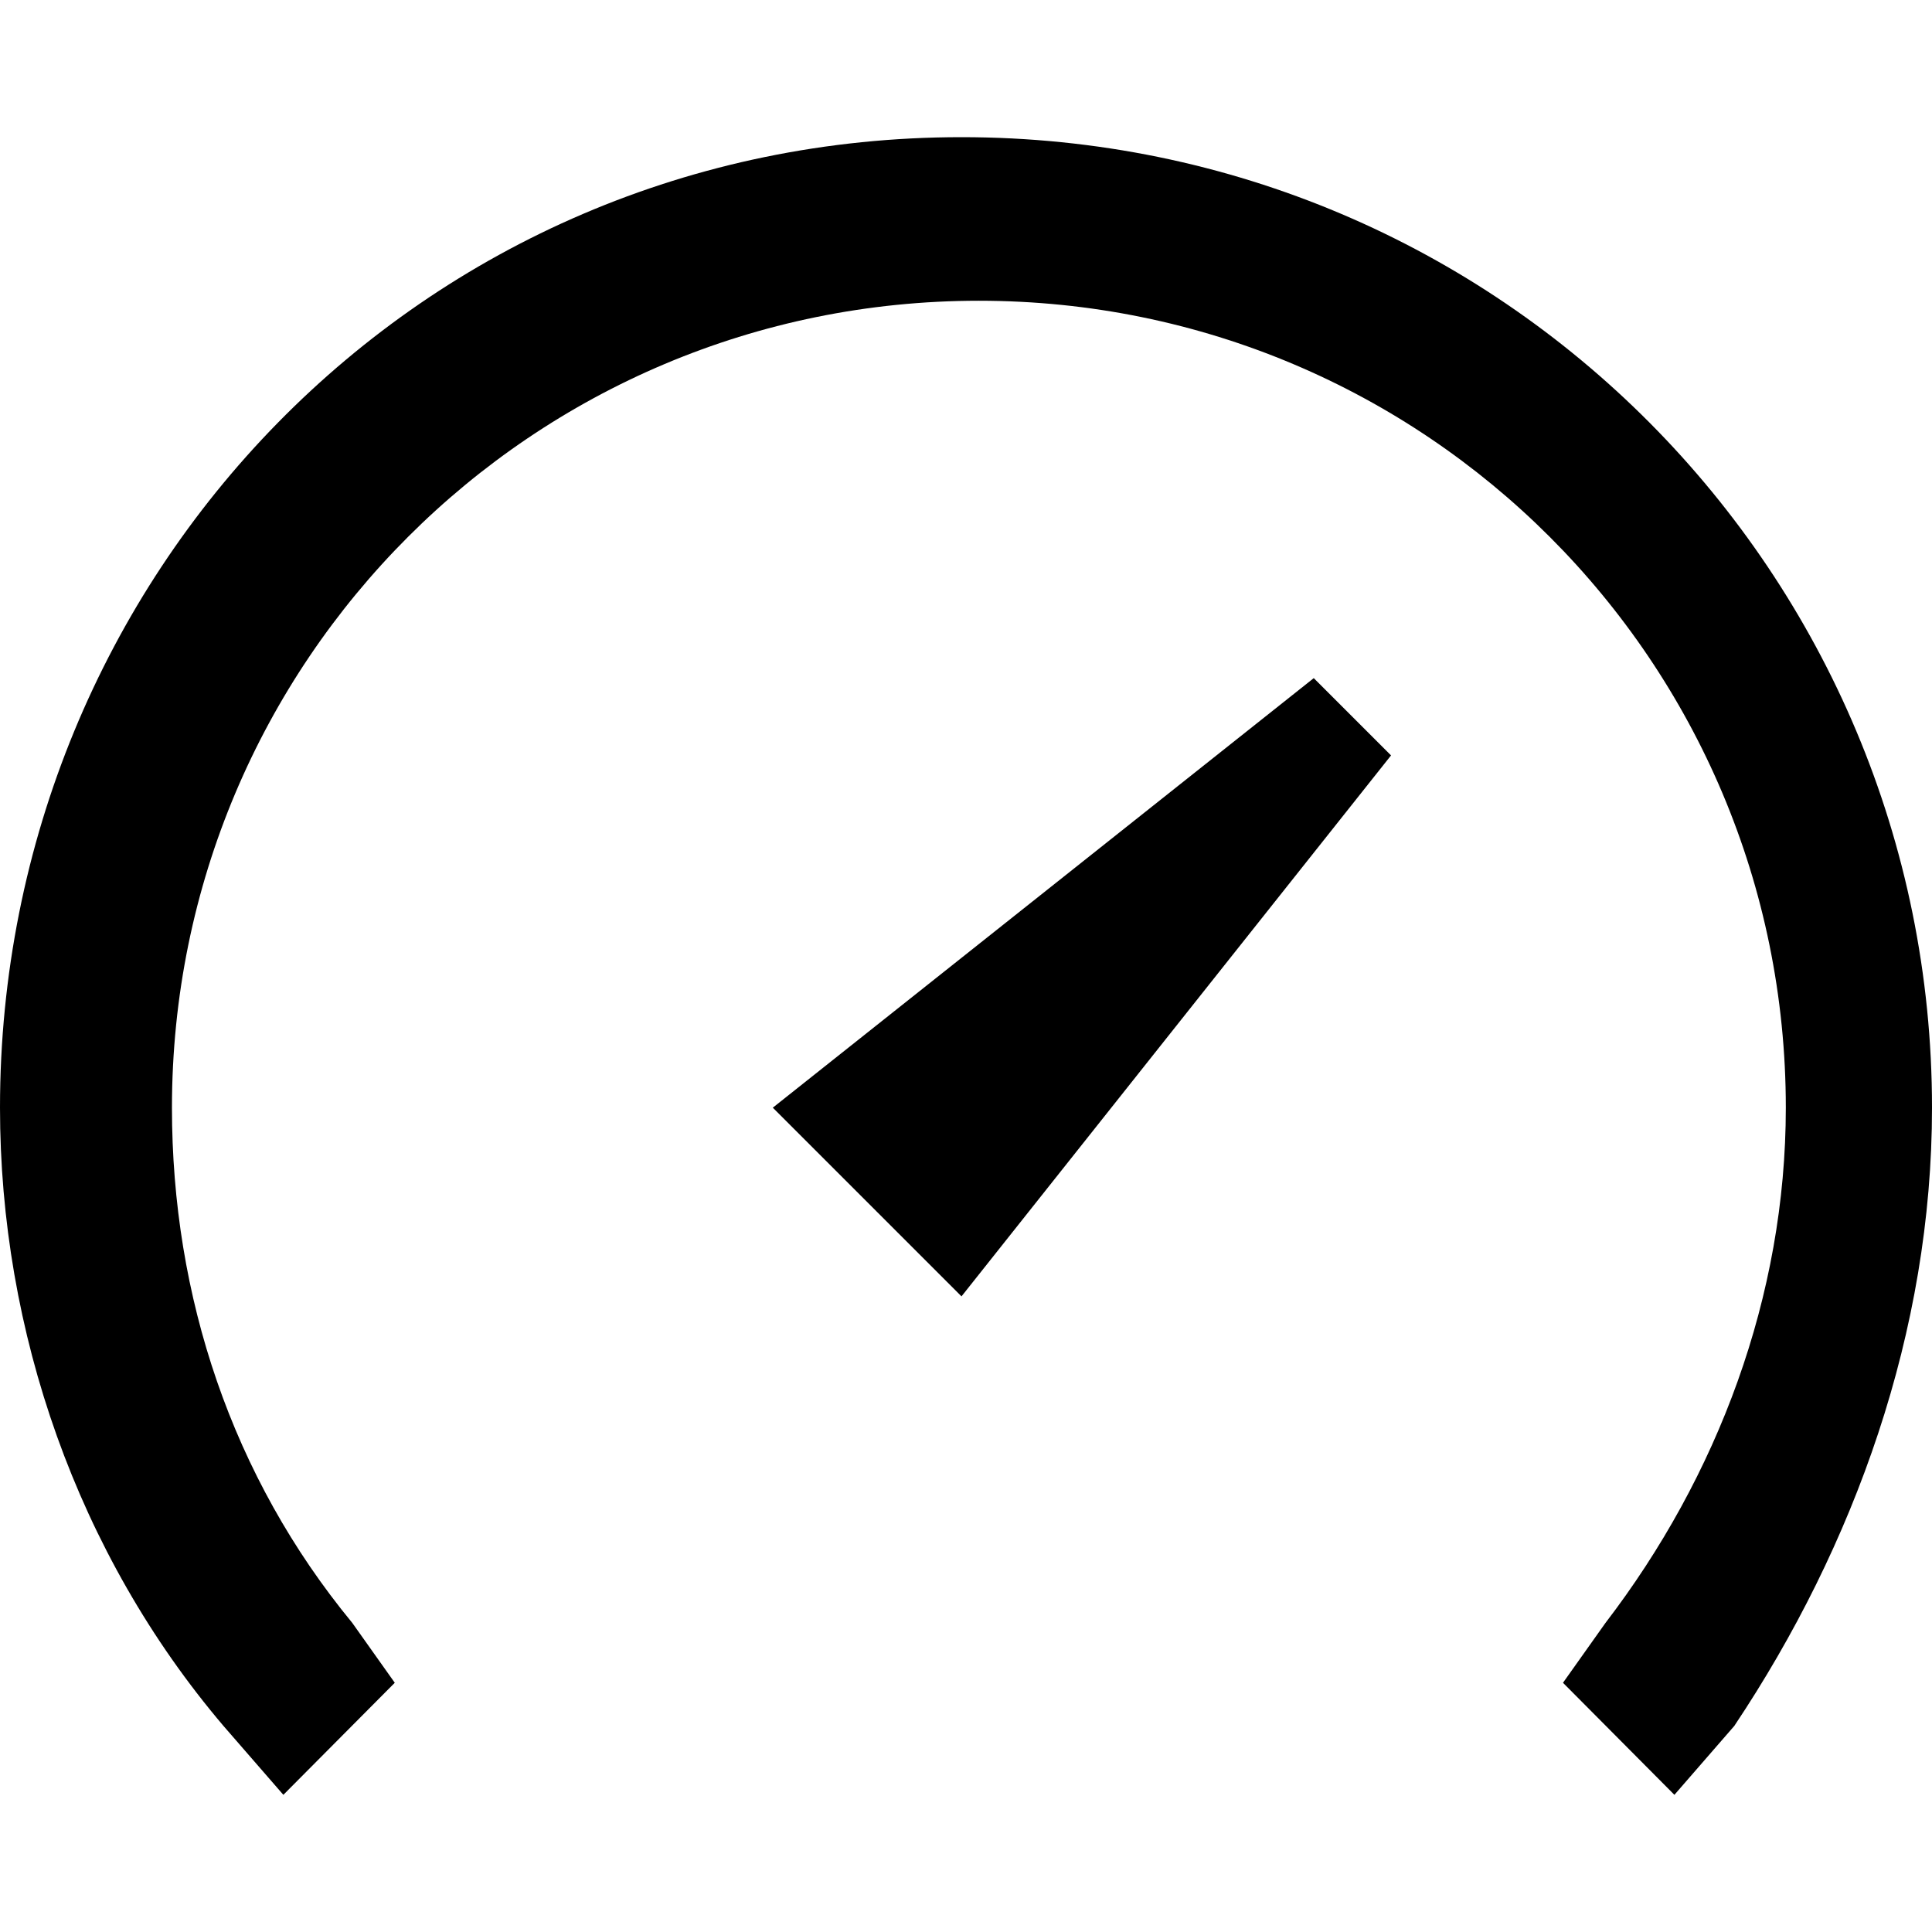
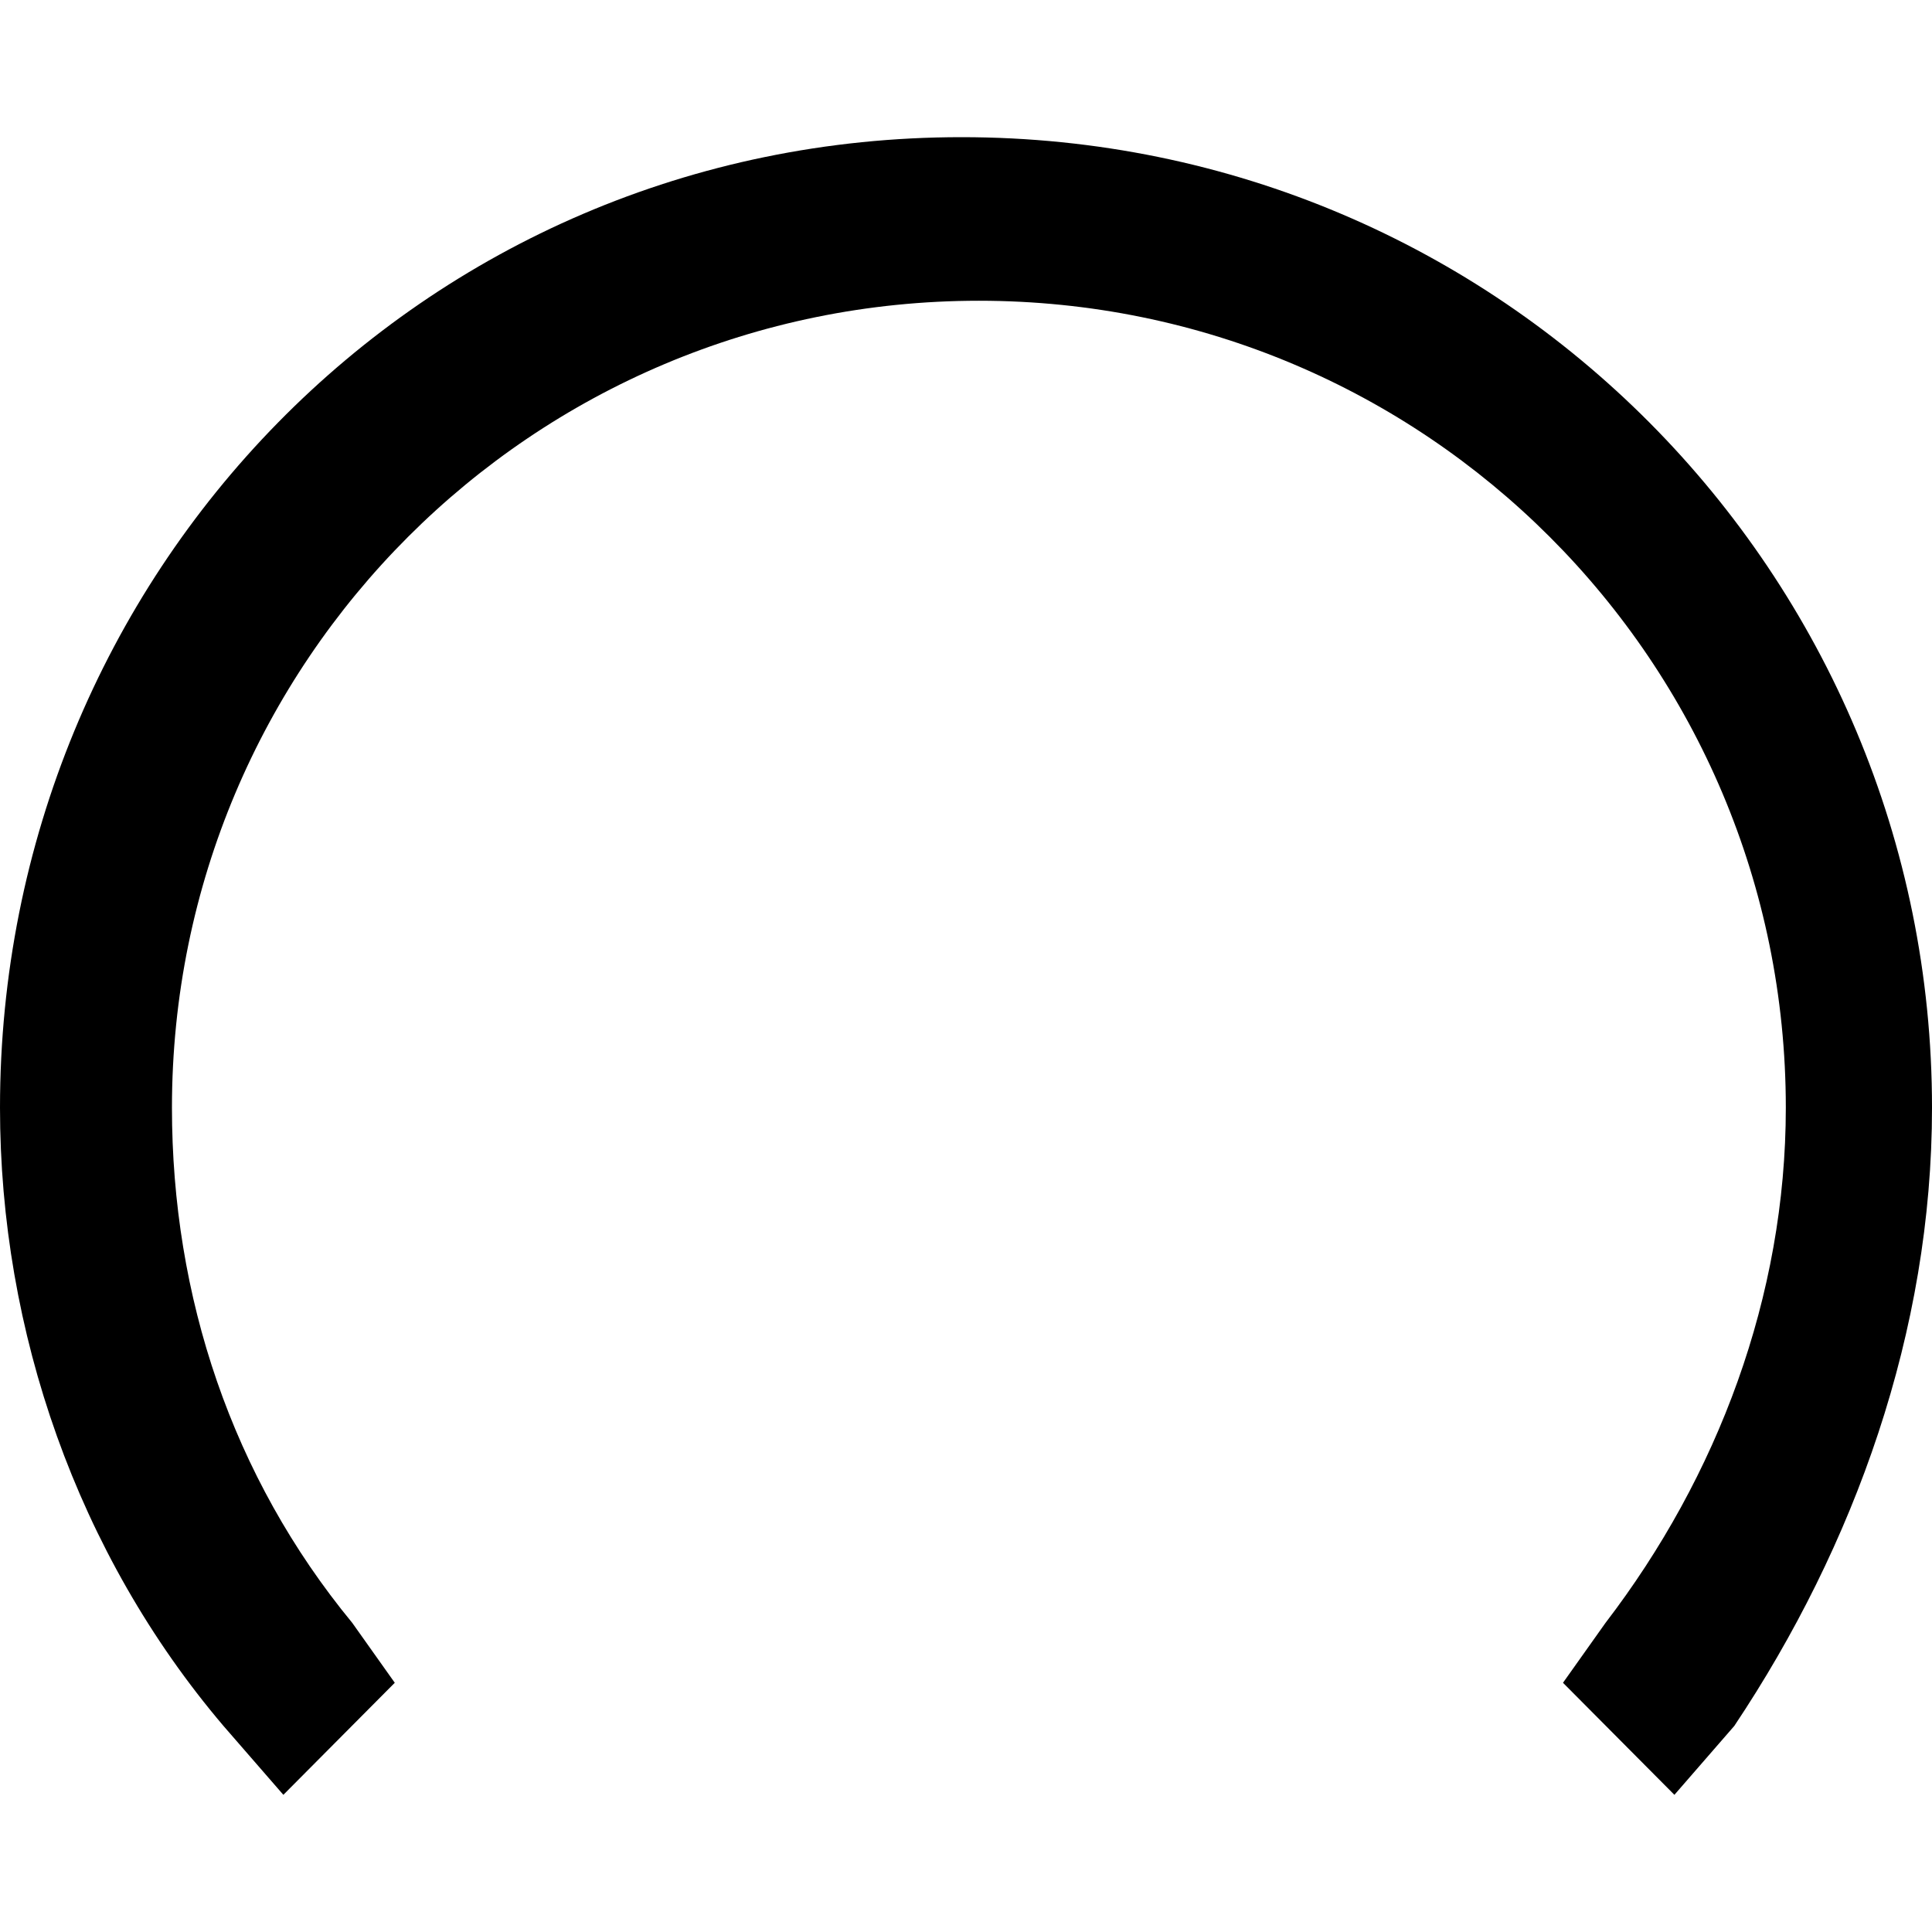
<svg xmlns="http://www.w3.org/2000/svg" xmlns:ns1="http://www.inkscape.org/namespaces/inkscape" xmlns:ns2="http://sodipodi.sourceforge.net/DTD/sodipodi-0.dtd" xml:space="preserve" width="30px" height="30px" version="1.1" style="shape-rendering:geometricPrecision; text-rendering:geometricPrecision; image-rendering:optimizeQuality; fill-rule:evenodd; clip-rule:evenodd" viewBox="0 0 30 30" enable-background="new 0 0 584 149" ns1:version="0.92.4 (5da689c313, 2019-01-14)" ns2:docname="Ookla logo.svg">
  <defs>
    <style type="text/css">
   
    .fil0 {fill:black}
   
  </style>
  </defs>
  <g id="Слой_x0020_1">
    <ns2:namedview pagecolor="#ffffff" bordercolor="#666666" borderopacity="1" objecttolerance="1" gridtolerance="1" guidetolerance="1" ns1:pageopacity="0" ns1:pageshadow="2" ns1:window-width="1366" ns1:window-height="705" id="namedview4" showgrid="false" ns1:showpageshadow="false" ns1:zoom="1" ns1:cx="78.736992" ns1:cy="12.612086" ns1:window-x="-8" ns1:window-y="-8" ns1:window-maximized="1" ns1:current-layer="Layer_1">
      <ns1:grid type="xygrid" id="grid4166" />
    </ns2:namedview>
-     <path id="path14" class="fil0" d="M14.93 2.13c-8.4,0 -14.93,6.8 -14.93,15.07 0,3.47 1.2,6.93 3.47,9.6l0.93 1.07 1.73 -1.74 -0.66 -0.93c-1.87,-2.27 -2.8,-5.07 -2.8,-8 0,-6.93 5.6,-12.53 12.53,-12.53 6.93,0 12.53,5.6 12.53,12.53 0,2.93 -1.06,5.73 -2.8,8l-0.66 0.93 1.73 1.74 0.93 -1.07c1.87,-2.8 3.07,-6.13 3.07,-9.6 0,-8.27 -6.67,-15.07 -15.07,-15.07zm5.47 8.4l-8.4 6.67 2.93 2.93 6.67 -8.4 -1.2 -1.2z" ns1:connector-curvature="0" />
+     <path id="path14" class="fil0" d="M14.93 2.13c-8.4,0 -14.93,6.8 -14.93,15.07 0,3.47 1.2,6.93 3.47,9.6l0.93 1.07 1.73 -1.74 -0.66 -0.93c-1.87,-2.27 -2.8,-5.07 -2.8,-8 0,-6.93 5.6,-12.53 12.53,-12.53 6.93,0 12.53,5.6 12.53,12.53 0,2.93 -1.06,5.73 -2.8,8l-0.66 0.93 1.73 1.74 0.93 -1.07c1.87,-2.8 3.07,-6.13 3.07,-9.6 0,-8.27 -6.67,-15.07 -15.07,-15.07zm5.47 8.4z" ns1:connector-curvature="0" />
  </g>
</svg>